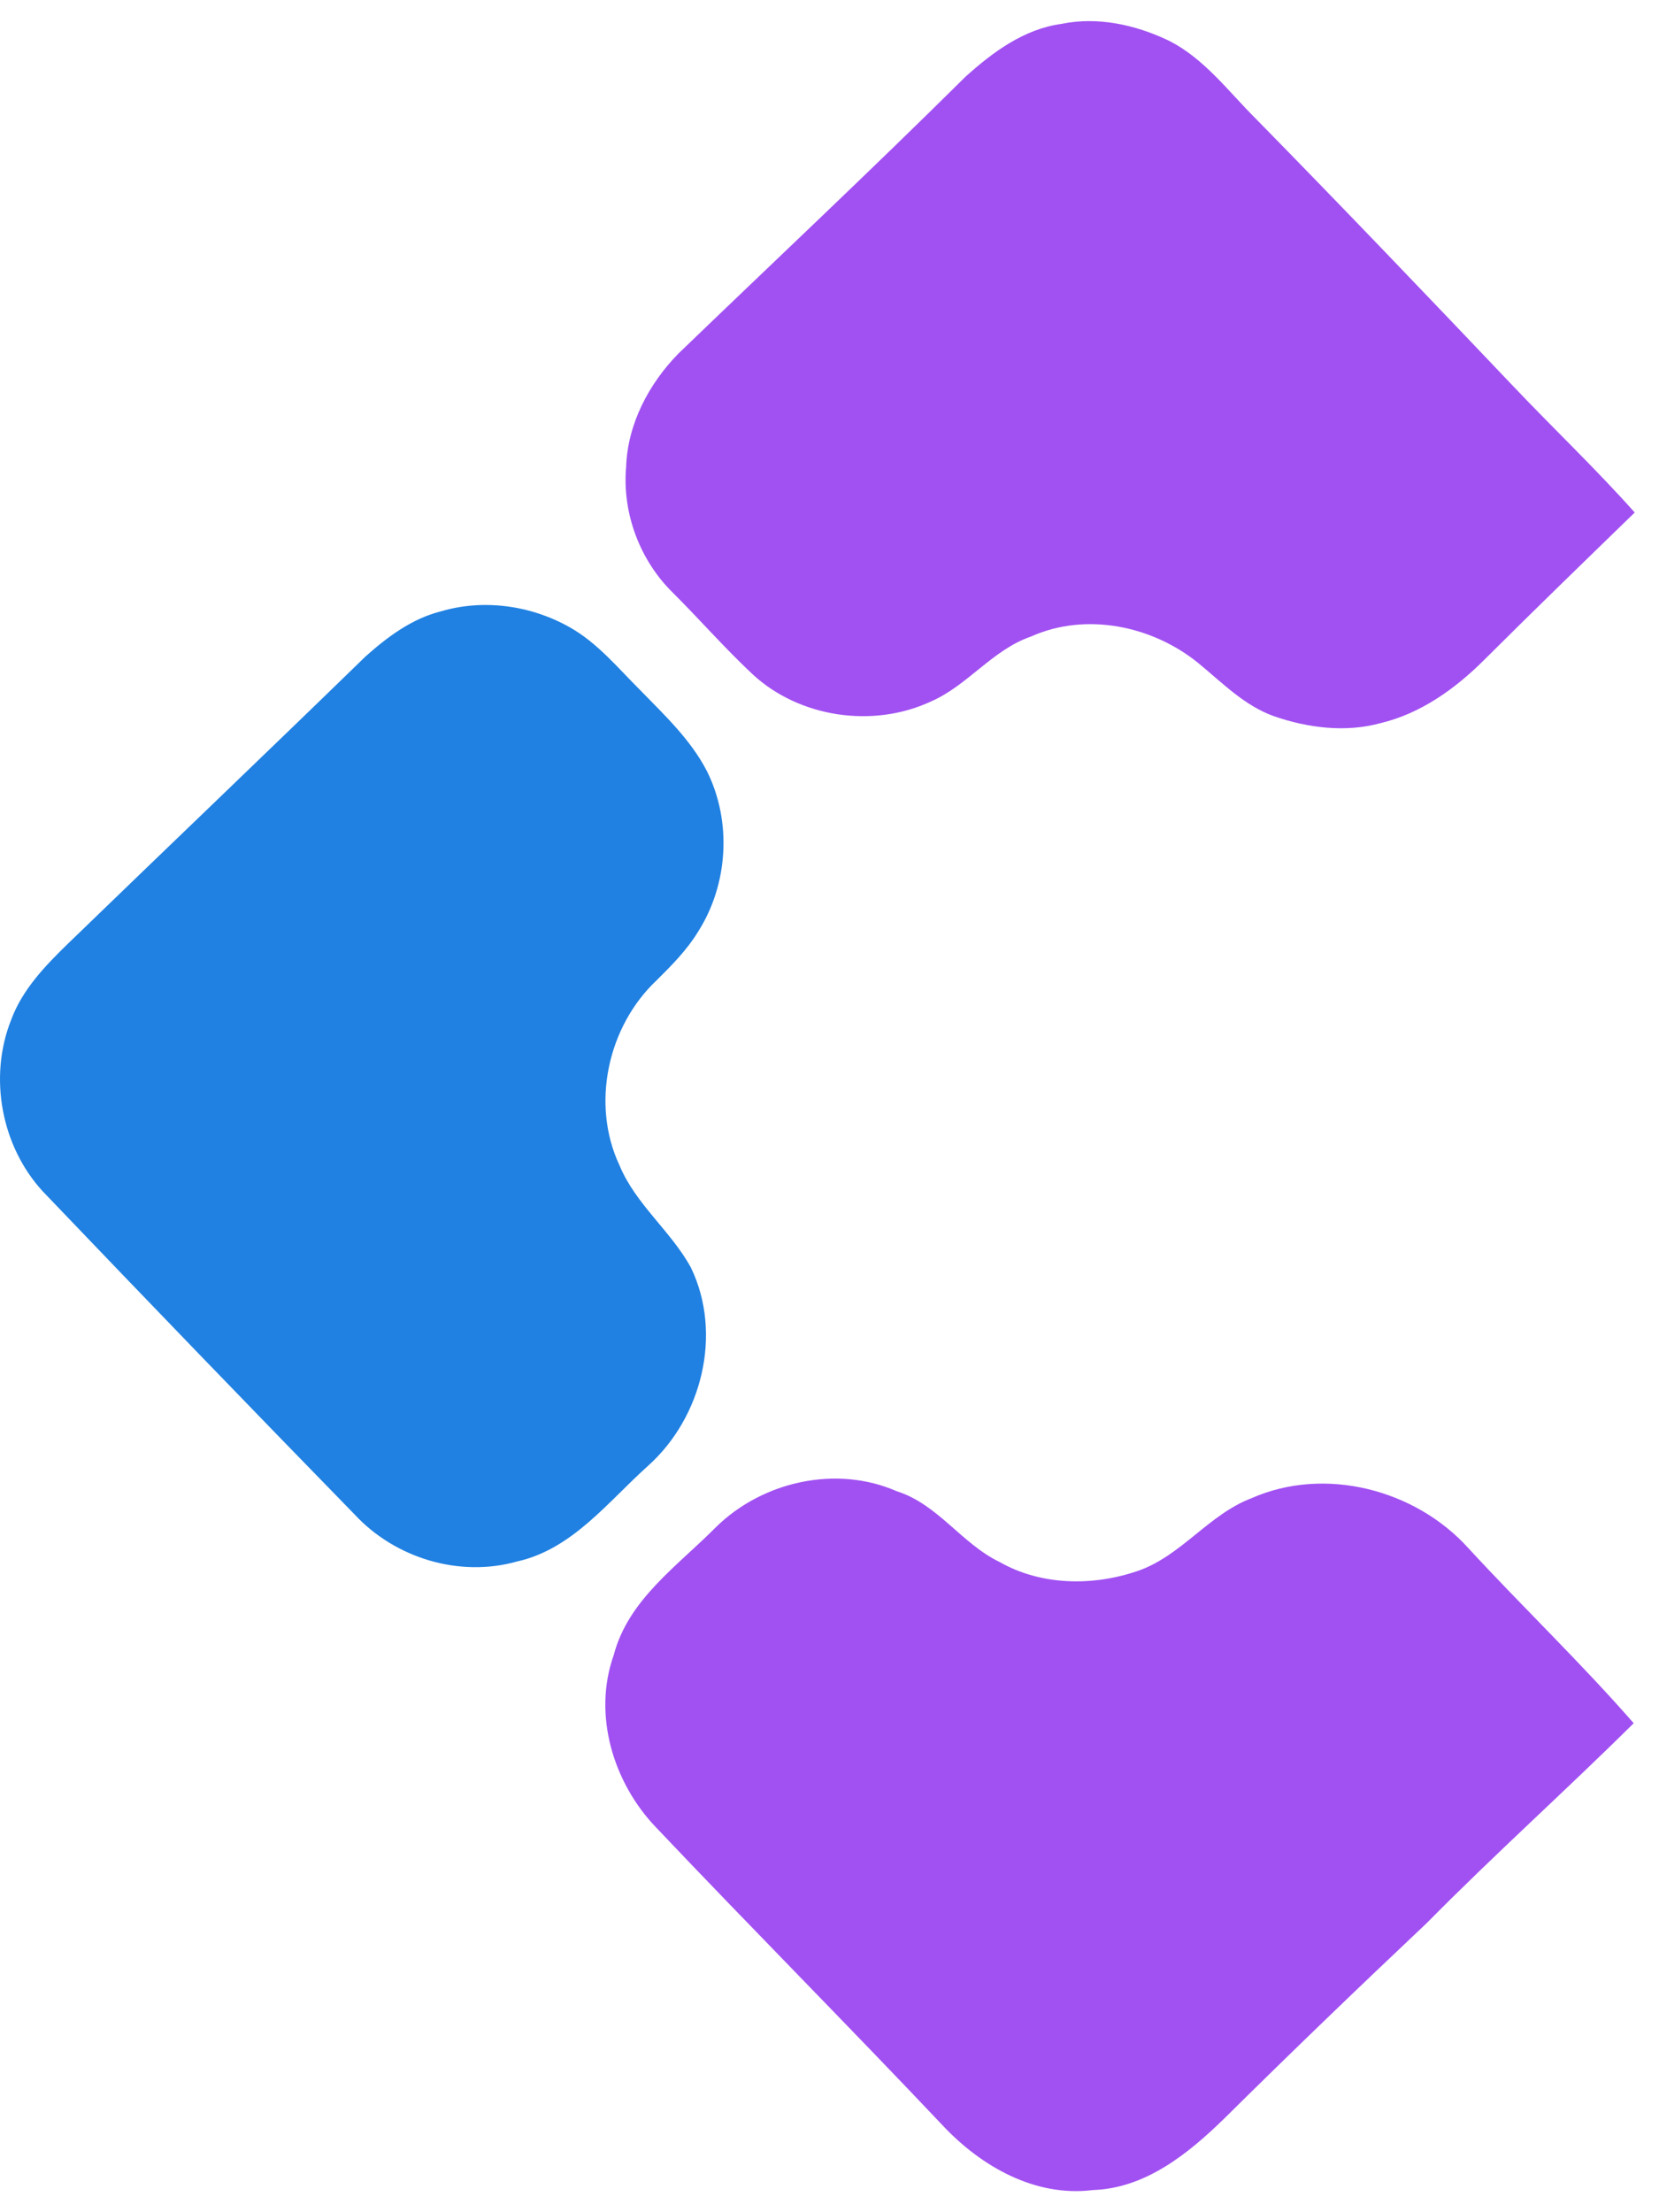
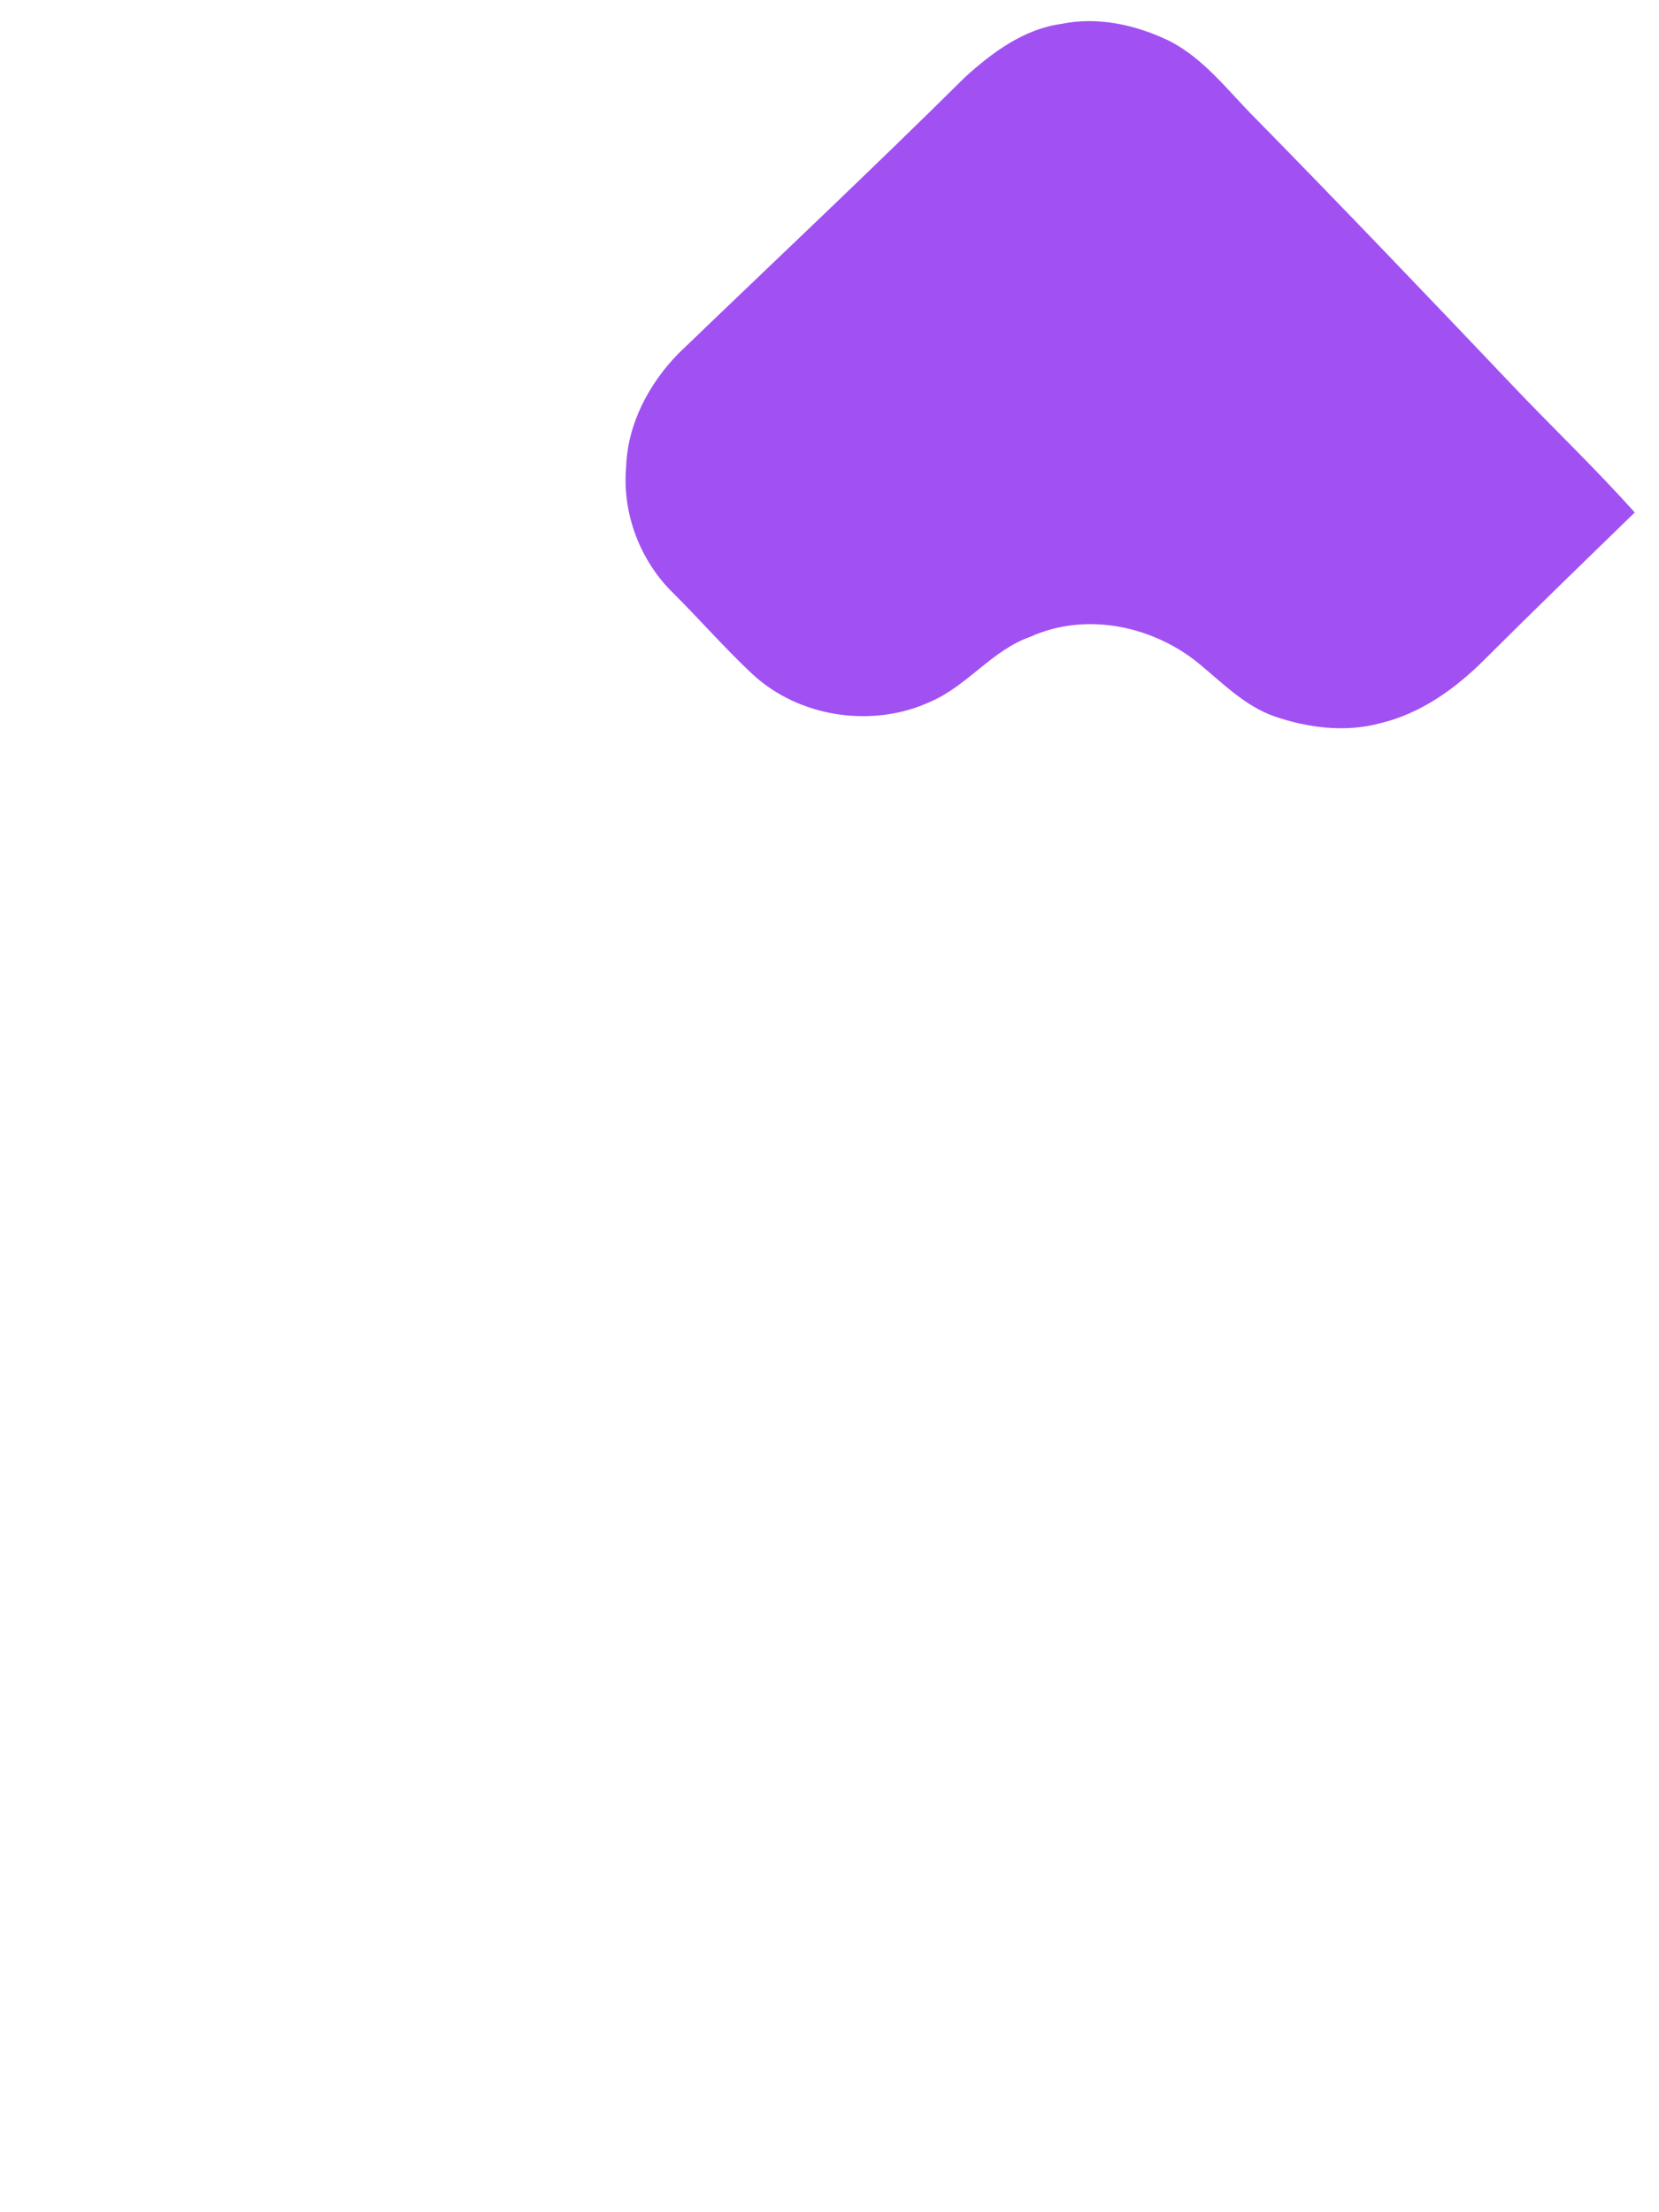
<svg xmlns="http://www.w3.org/2000/svg" width="48" height="64" viewBox="0 0 48 64" fill="none">
  <path d="M27.933 2.221C28.719 1.512 29.627 0.839 30.707 0.692C31.751 0.475 32.839 0.713 33.79 1.163C34.833 1.676 35.533 2.639 36.34 3.44C38.854 6.002 41.333 8.596 43.806 11.198C44.962 12.415 46.181 13.573 47.298 14.827C45.842 16.241 44.385 17.653 42.949 19.084C42.114 19.92 41.11 20.642 39.945 20.92C38.928 21.199 37.843 21.06 36.859 20.72C36.008 20.416 35.366 19.755 34.683 19.193C33.354 18.106 31.423 17.698 29.825 18.417C28.71 18.802 28 19.831 26.933 20.295C25.261 21.074 23.127 20.763 21.771 19.503C20.973 18.757 20.253 17.931 19.479 17.159C18.52 16.226 18 14.855 18.115 13.519C18.154 12.276 18.767 11.111 19.624 10.233C22.394 7.565 25.2 4.932 27.933 2.221Z" fill="#A151F2" />
-   <path d="M20.716 44.179C22.064 42.856 24.199 42.375 25.949 43.143C27.14 43.52 27.825 44.663 28.927 45.192C30.133 45.877 31.632 45.891 32.924 45.446C34.18 45.01 34.968 43.817 36.208 43.344C38.33 42.405 40.954 43.09 42.487 44.791C44.06 46.498 45.743 48.107 47.268 49.853C45.296 51.807 43.227 53.662 41.275 55.64C39.303 57.501 37.349 59.381 35.421 61.29C34.38 62.305 33.142 63.31 31.617 63.359C29.953 63.568 28.387 62.674 27.283 61.498C24.546 58.603 21.737 55.775 18.996 52.883C17.746 51.591 17.141 49.612 17.757 47.882C18.178 46.272 19.609 45.3 20.716 44.179Z" fill="#A151F2" />
-   <path d="M12.759 17.686C13.993 17.321 15.358 17.514 16.473 18.141C17.284 18.594 17.876 19.323 18.526 19.969C19.229 20.692 19.984 21.399 20.453 22.308C21.181 23.767 21.071 25.587 20.194 26.96C19.872 27.487 19.435 27.927 19 28.359C17.585 29.689 17.089 31.94 17.924 33.714C18.394 34.846 19.41 35.61 19.991 36.673C20.913 38.586 20.312 41.004 18.754 42.403C17.59 43.444 16.561 44.819 14.957 45.175C13.289 45.645 11.432 45.077 10.261 43.815C7.239 40.715 4.229 37.597 1.236 34.465C0.038 33.161 -0.334 31.166 0.318 29.517C0.642 28.628 1.314 27.934 1.98 27.287C4.84 24.518 7.719 21.772 10.571 18.996C11.206 18.428 11.918 17.896 12.759 17.686Z" fill="#2081E2" />
</svg>